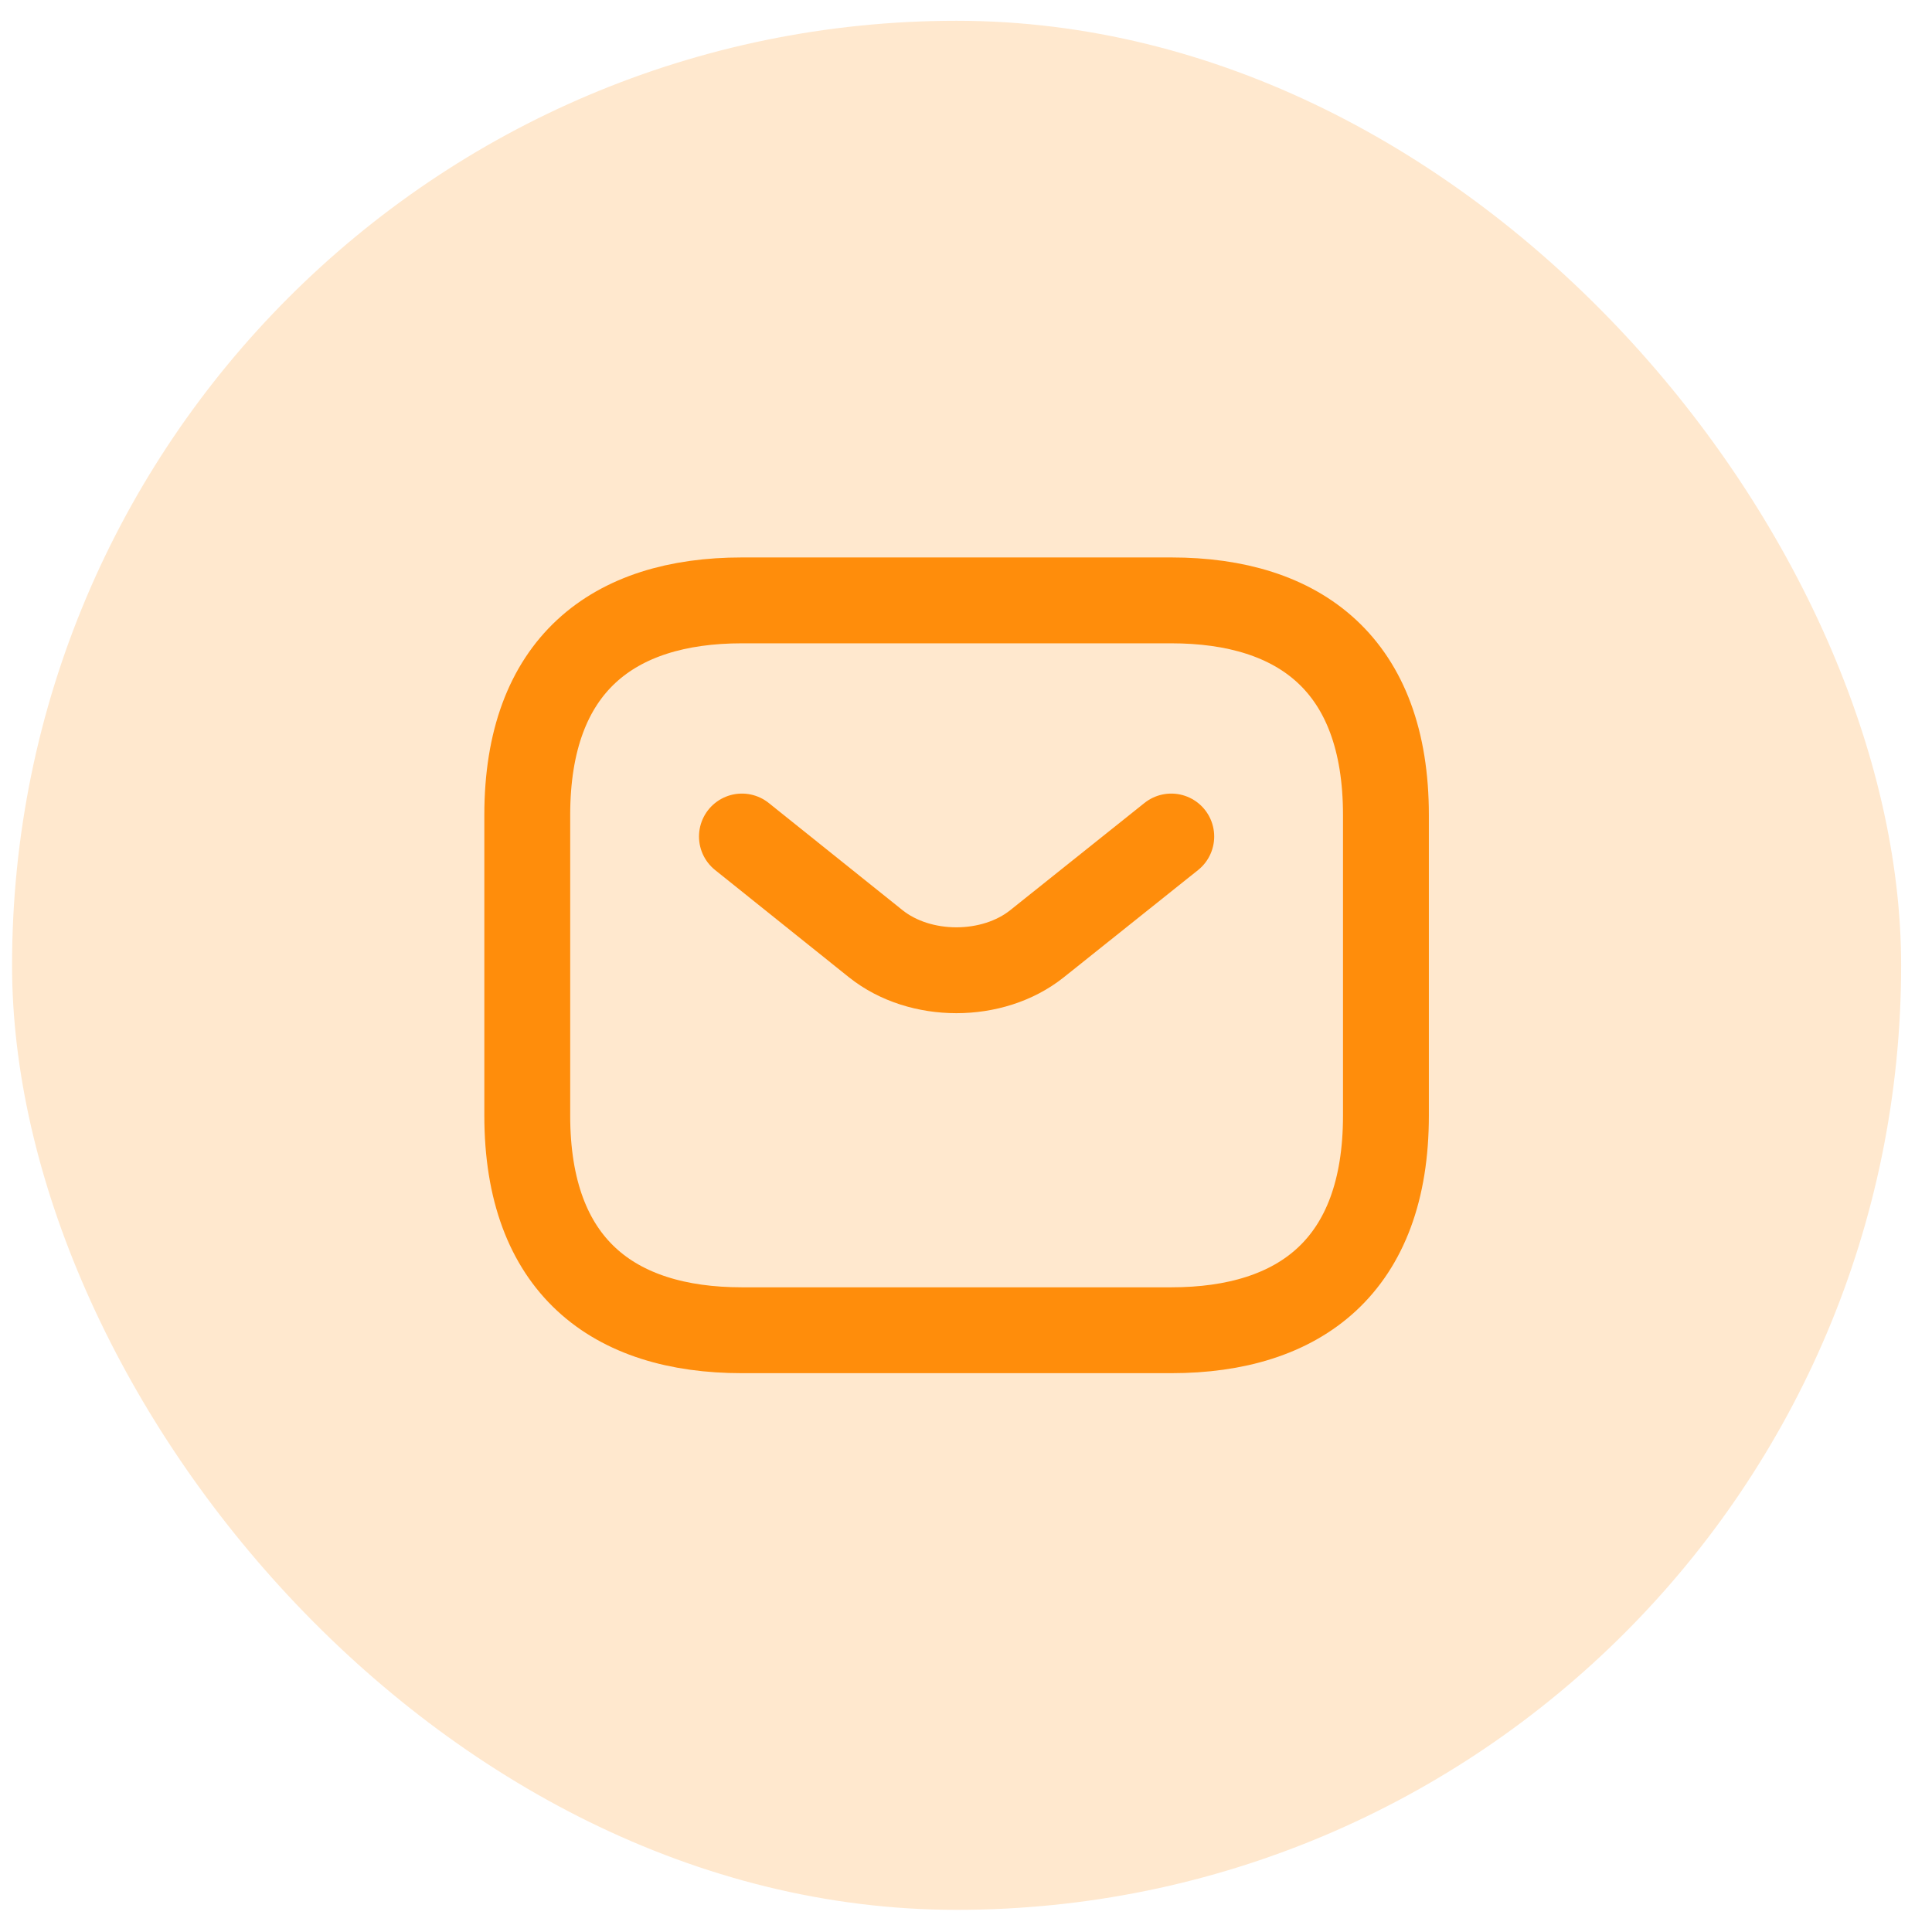
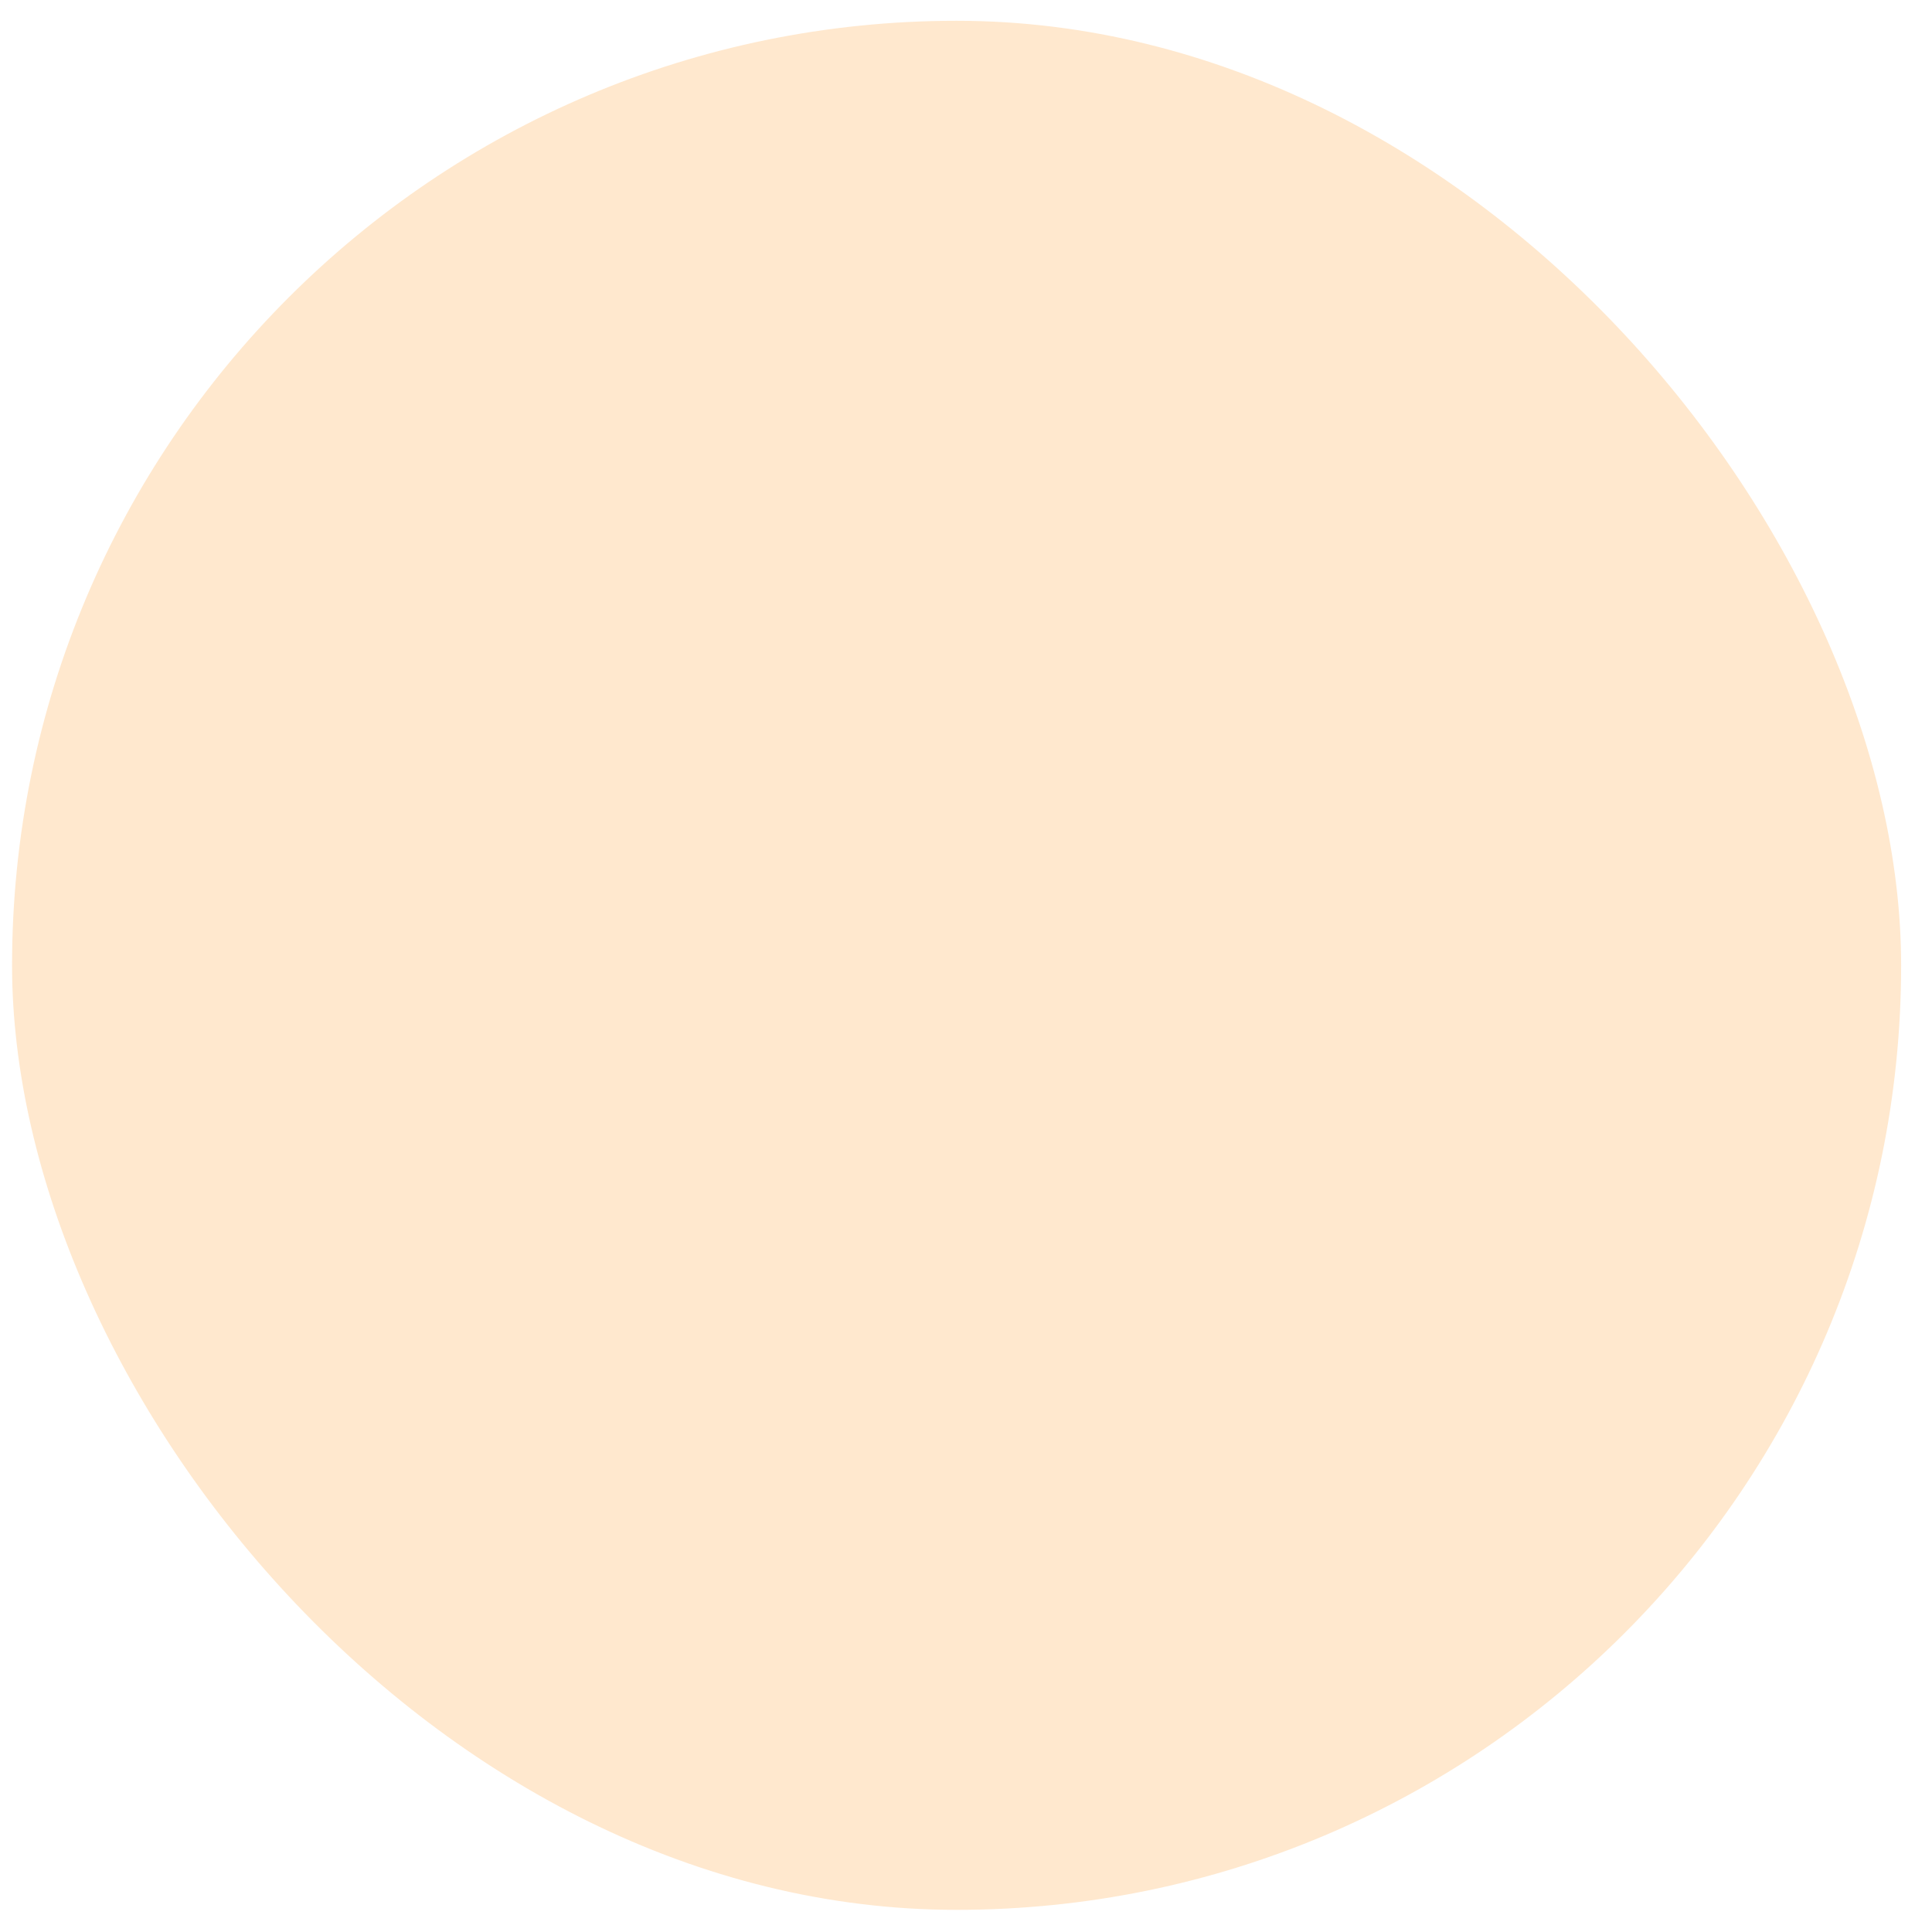
<svg xmlns="http://www.w3.org/2000/svg" width="45" height="45" viewBox="0 0 45 45" fill="none">
  <rect x="0.281" y="0.484" width="44" height="44" rx="22" fill="#FF8D0B" fill-opacity="0.2" />
-   <path d="M27.281 30.984H17.281C14.281 30.984 12.281 29.484 12.281 25.984V18.984C12.281 15.484 14.281 13.984 17.281 13.984H27.281C30.281 13.984 32.281 15.484 32.281 18.984V25.984C32.281 29.484 30.281 30.984 27.281 30.984Z" stroke="#FF8D0B" stroke-width="2" stroke-miterlimit="10" stroke-linecap="round" stroke-linejoin="round" />
-   <path d="M27.281 19.484L24.151 21.984C23.121 22.804 21.431 22.804 20.401 21.984L17.281 19.484" stroke="#FF8D0B" stroke-width="2" stroke-miterlimit="10" stroke-linecap="round" stroke-linejoin="round" />
</svg>